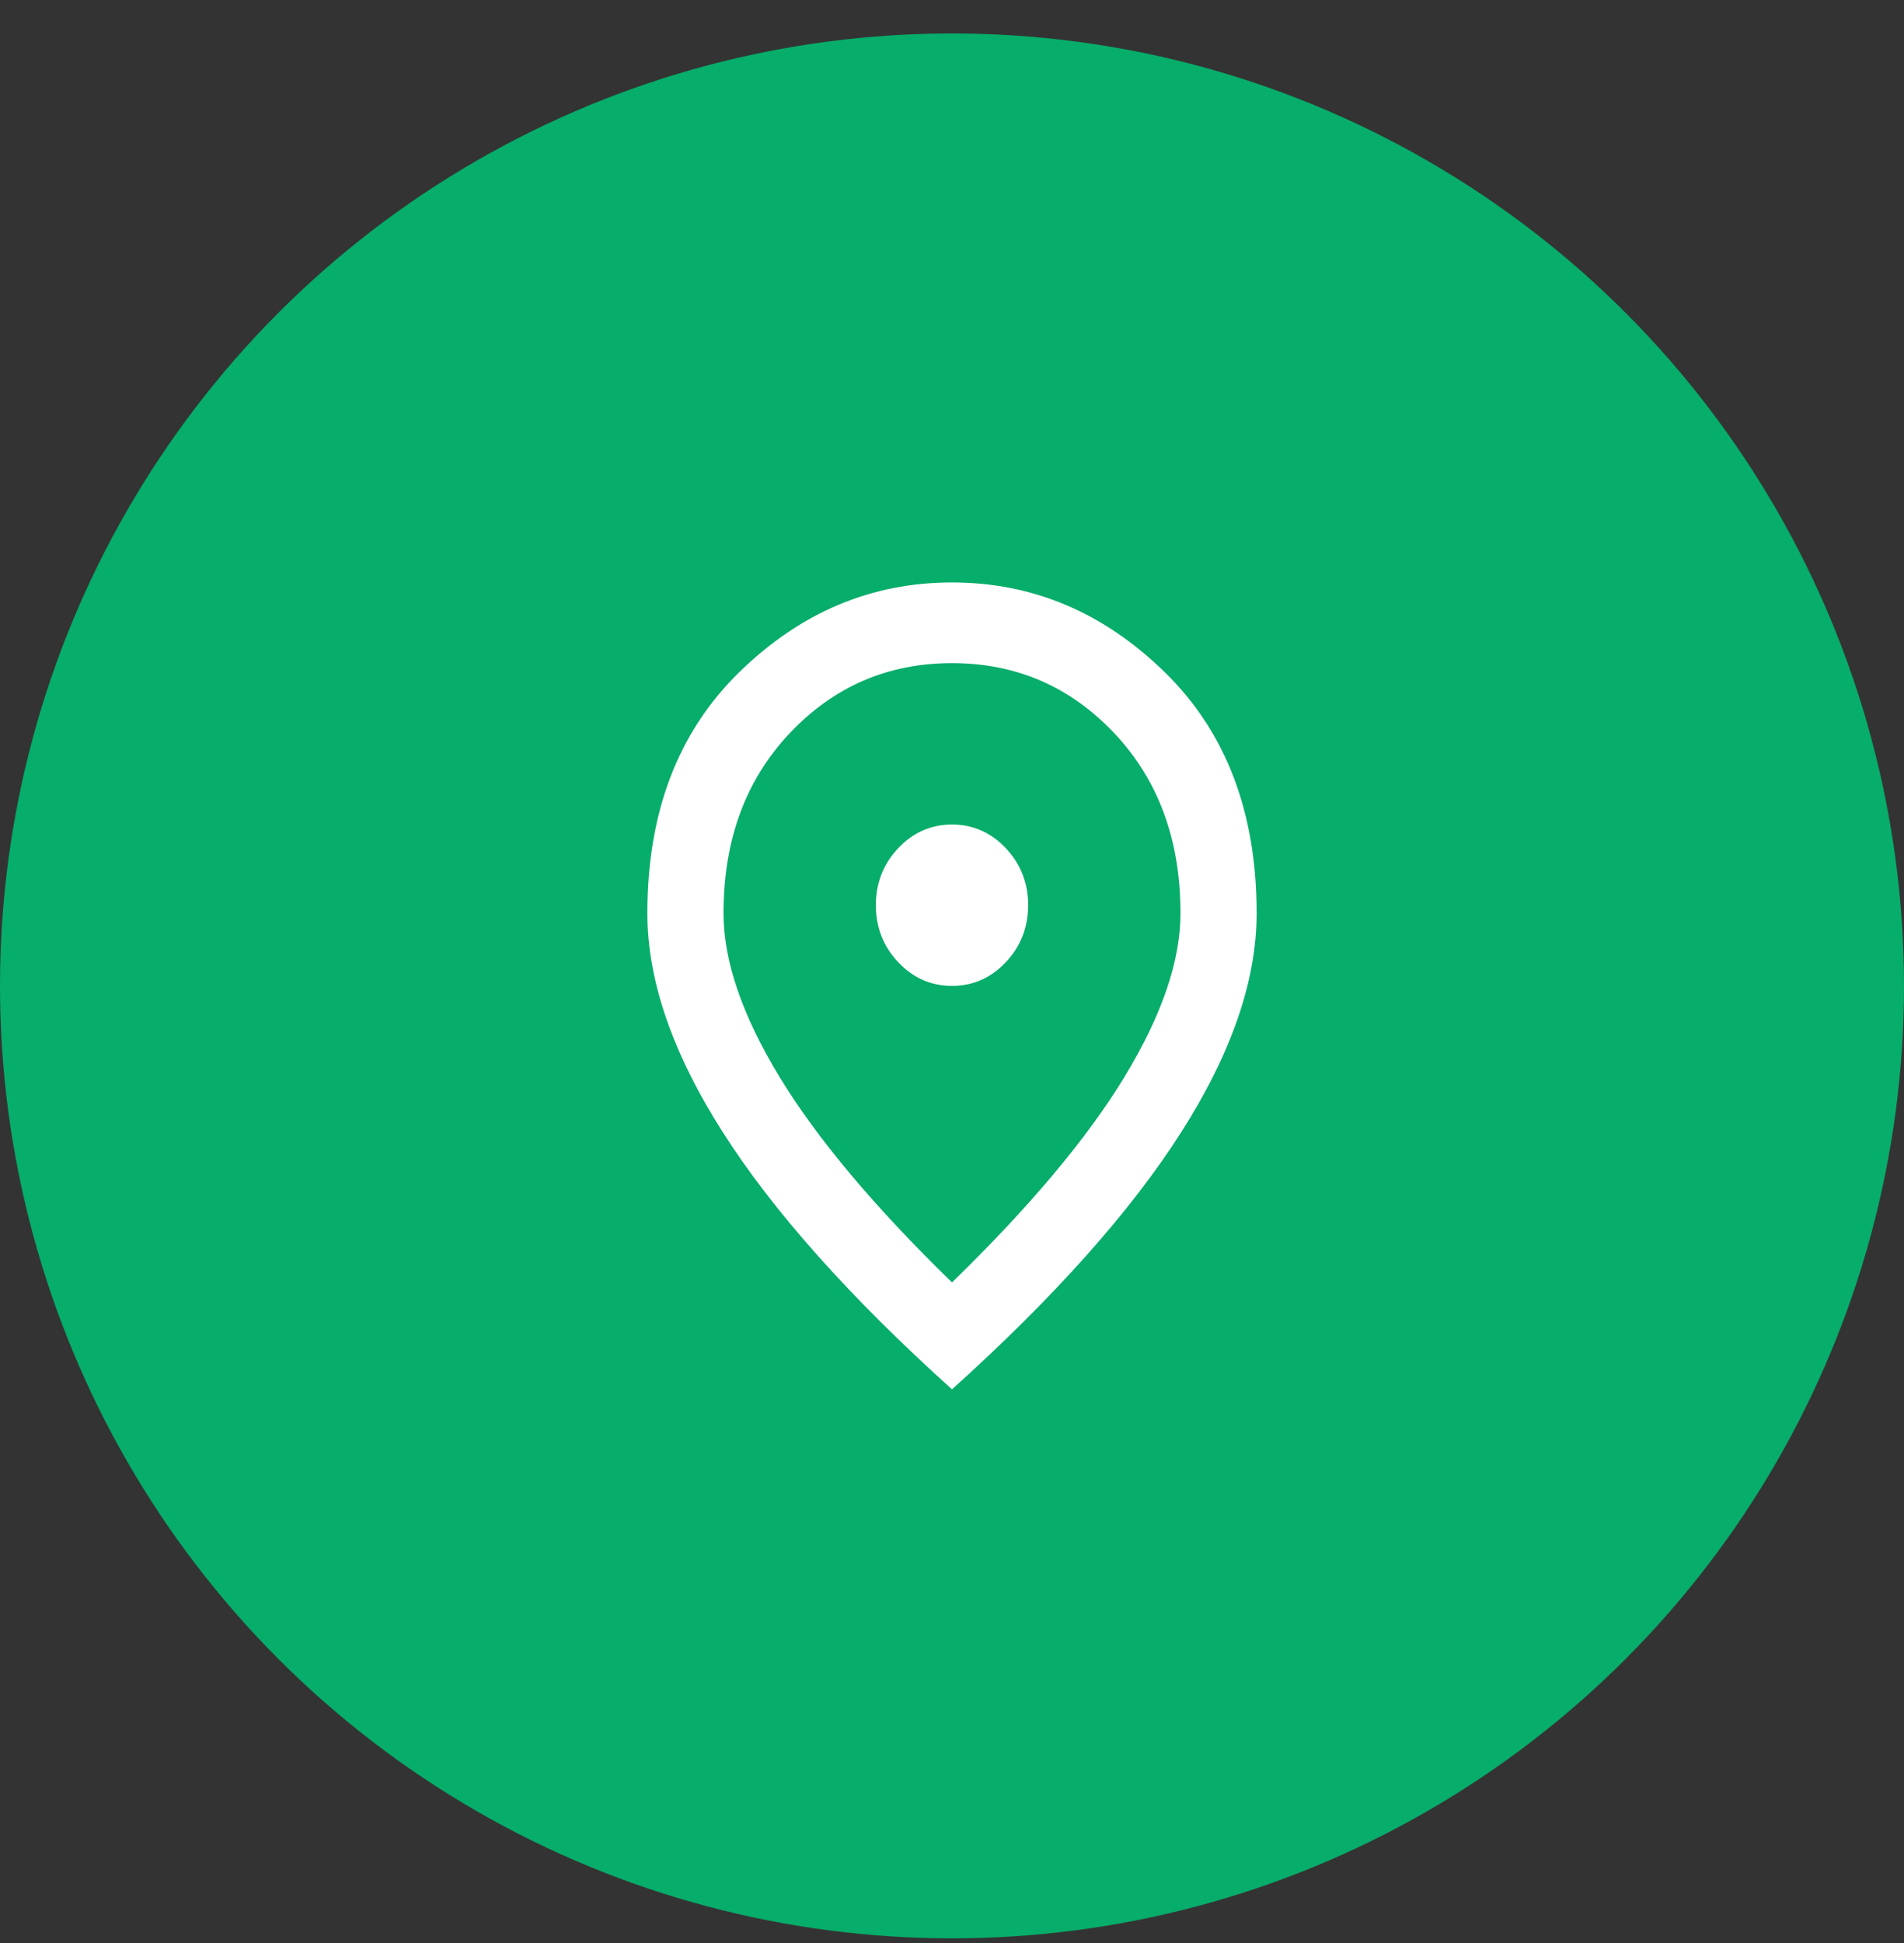
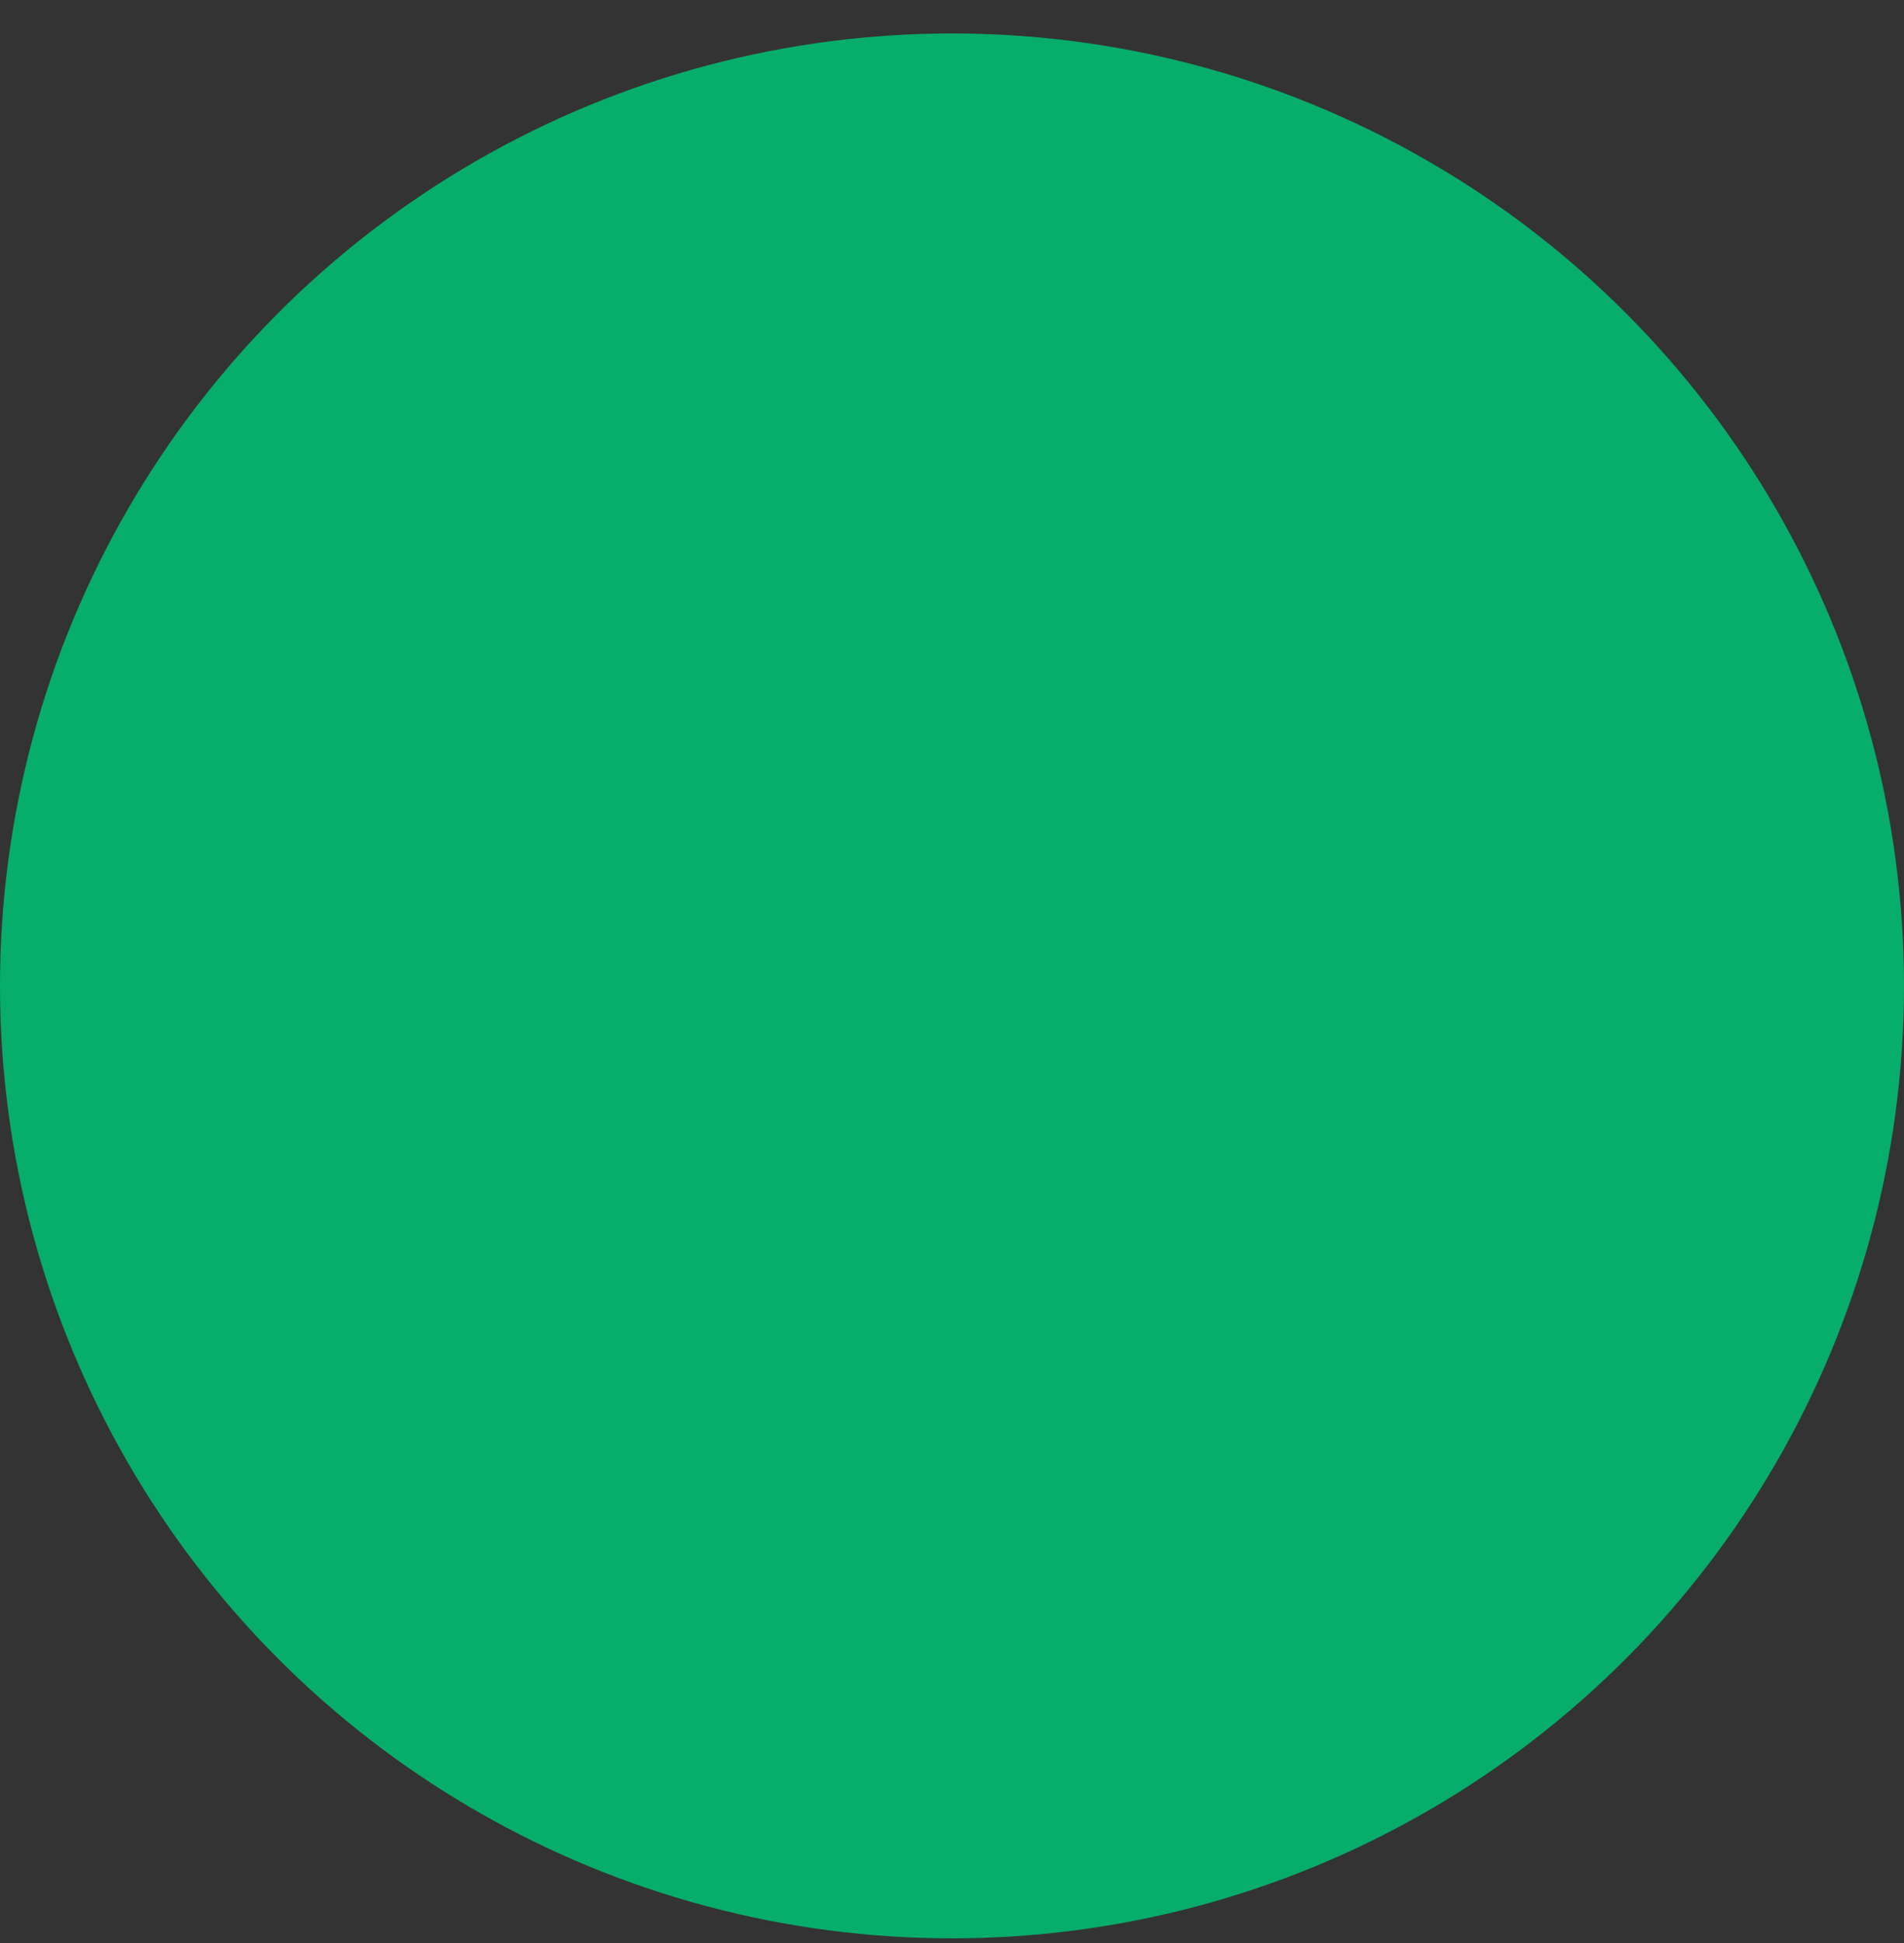
<svg xmlns="http://www.w3.org/2000/svg" width="50" height="51" viewBox="0 0 50 51" fill="none">
  <rect x="0" y="0" width="50" height="51" fill="#333333" stroke="none" />
  <circle cx="25" cy="25.878" r="25" fill="#07AD6A" />
  <mask id="mask0_568_146" style="mask-type:alpha" maskUnits="userSpaceOnUse" x="13" y="13" width="24" height="25">
-     <rect x="13" y="13.878" width="24" height="24" fill="#D9D9D9" />
-   </mask>
+     </mask>
  <g mask="url(#mask0_568_146)">
-     <path d="M25 25.878C25.55 25.878 26.021 25.67 26.413 25.256C26.804 24.841 27 24.342 27 23.76C27 23.177 26.804 22.679 26.413 22.264C26.021 21.849 25.55 21.642 25 21.642C24.45 21.642 23.979 21.849 23.587 22.264C23.196 22.679 23 23.177 23 23.76C23 24.342 23.196 24.841 23.587 25.256C23.979 25.67 24.45 25.878 25 25.878ZM25 33.661C27.033 31.684 28.542 29.889 29.525 28.274C30.508 26.659 31 25.225 31 23.972C31 22.048 30.421 20.473 29.262 19.246C28.104 18.019 26.683 17.406 25 17.406C23.317 17.406 21.896 18.019 20.738 19.246C19.579 20.473 19 22.048 19 23.972C19 25.225 19.492 26.659 20.475 28.274C21.458 29.889 22.967 31.684 25 33.661ZM25 36.468C22.317 34.05 20.312 31.804 18.988 29.73C17.663 27.656 17 25.737 17 23.972C17 21.324 17.804 19.215 19.413 17.644C21.021 16.073 22.883 15.288 25 15.288C27.117 15.288 28.979 16.073 30.587 17.644C32.196 19.215 33 21.324 33 23.972C33 25.737 32.337 27.656 31.012 29.73C29.688 31.804 27.683 34.05 25 36.468Z" fill="white" />
-   </g>
+     </g>
</svg>